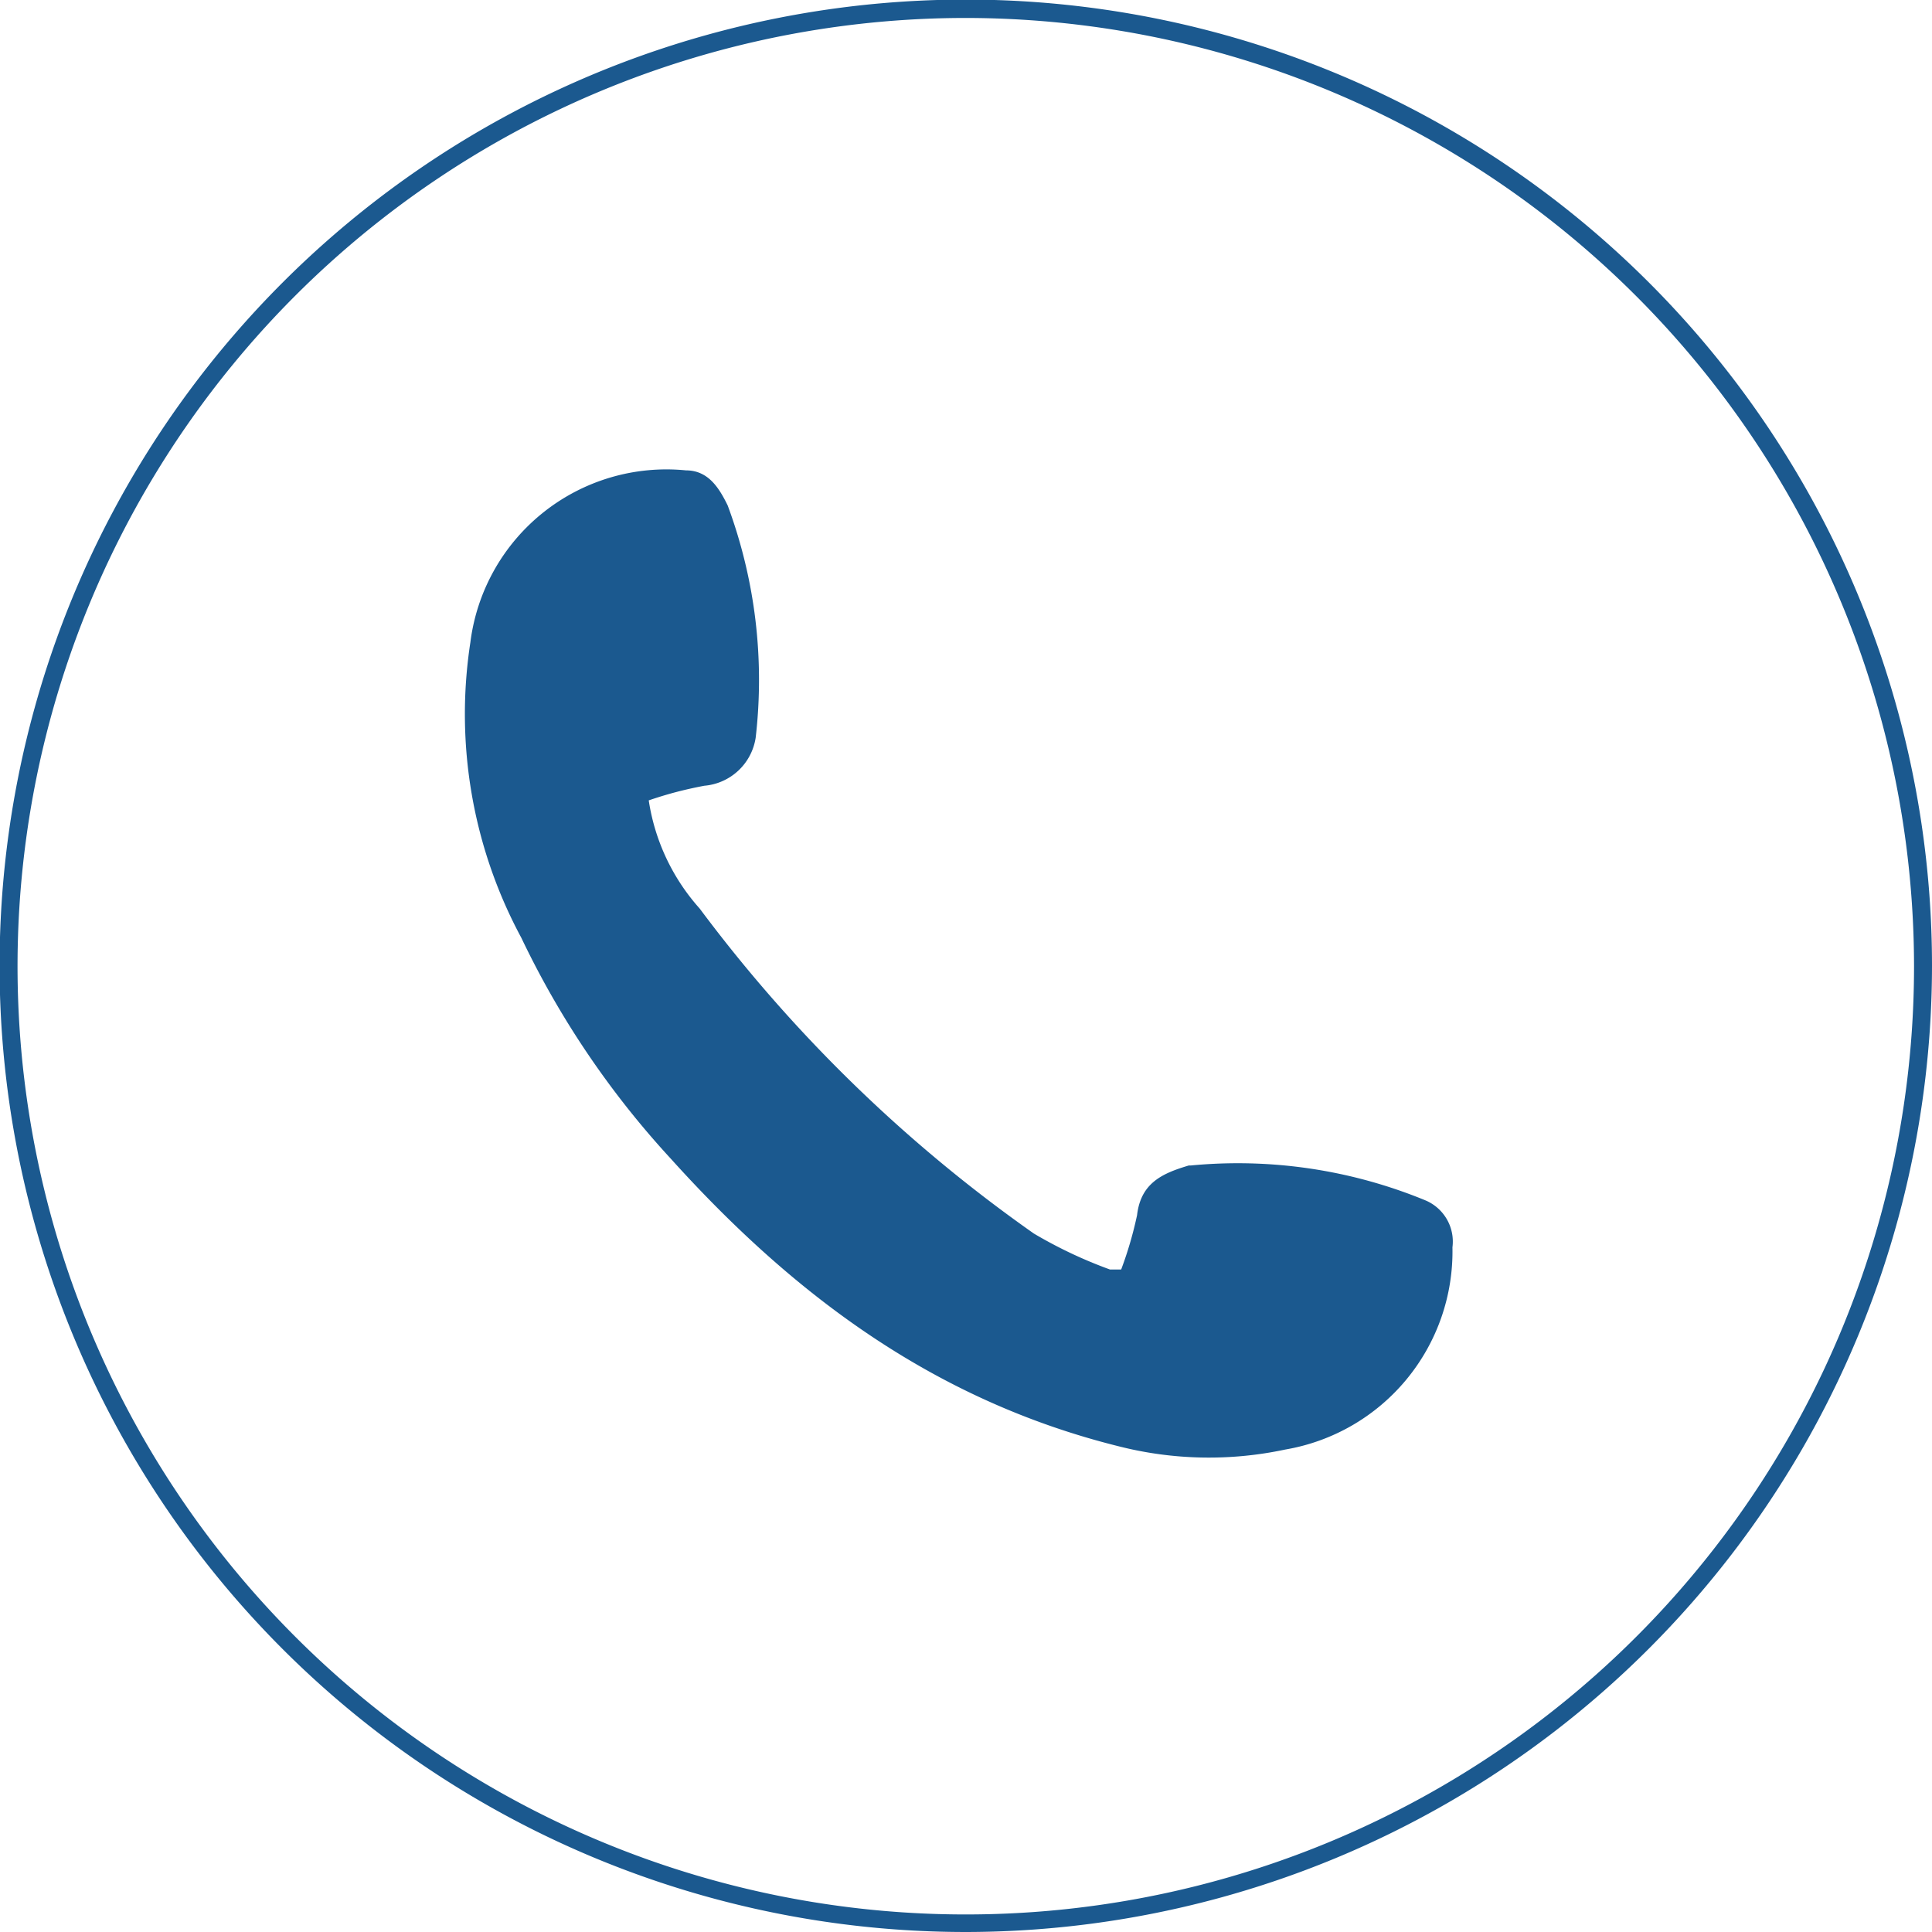
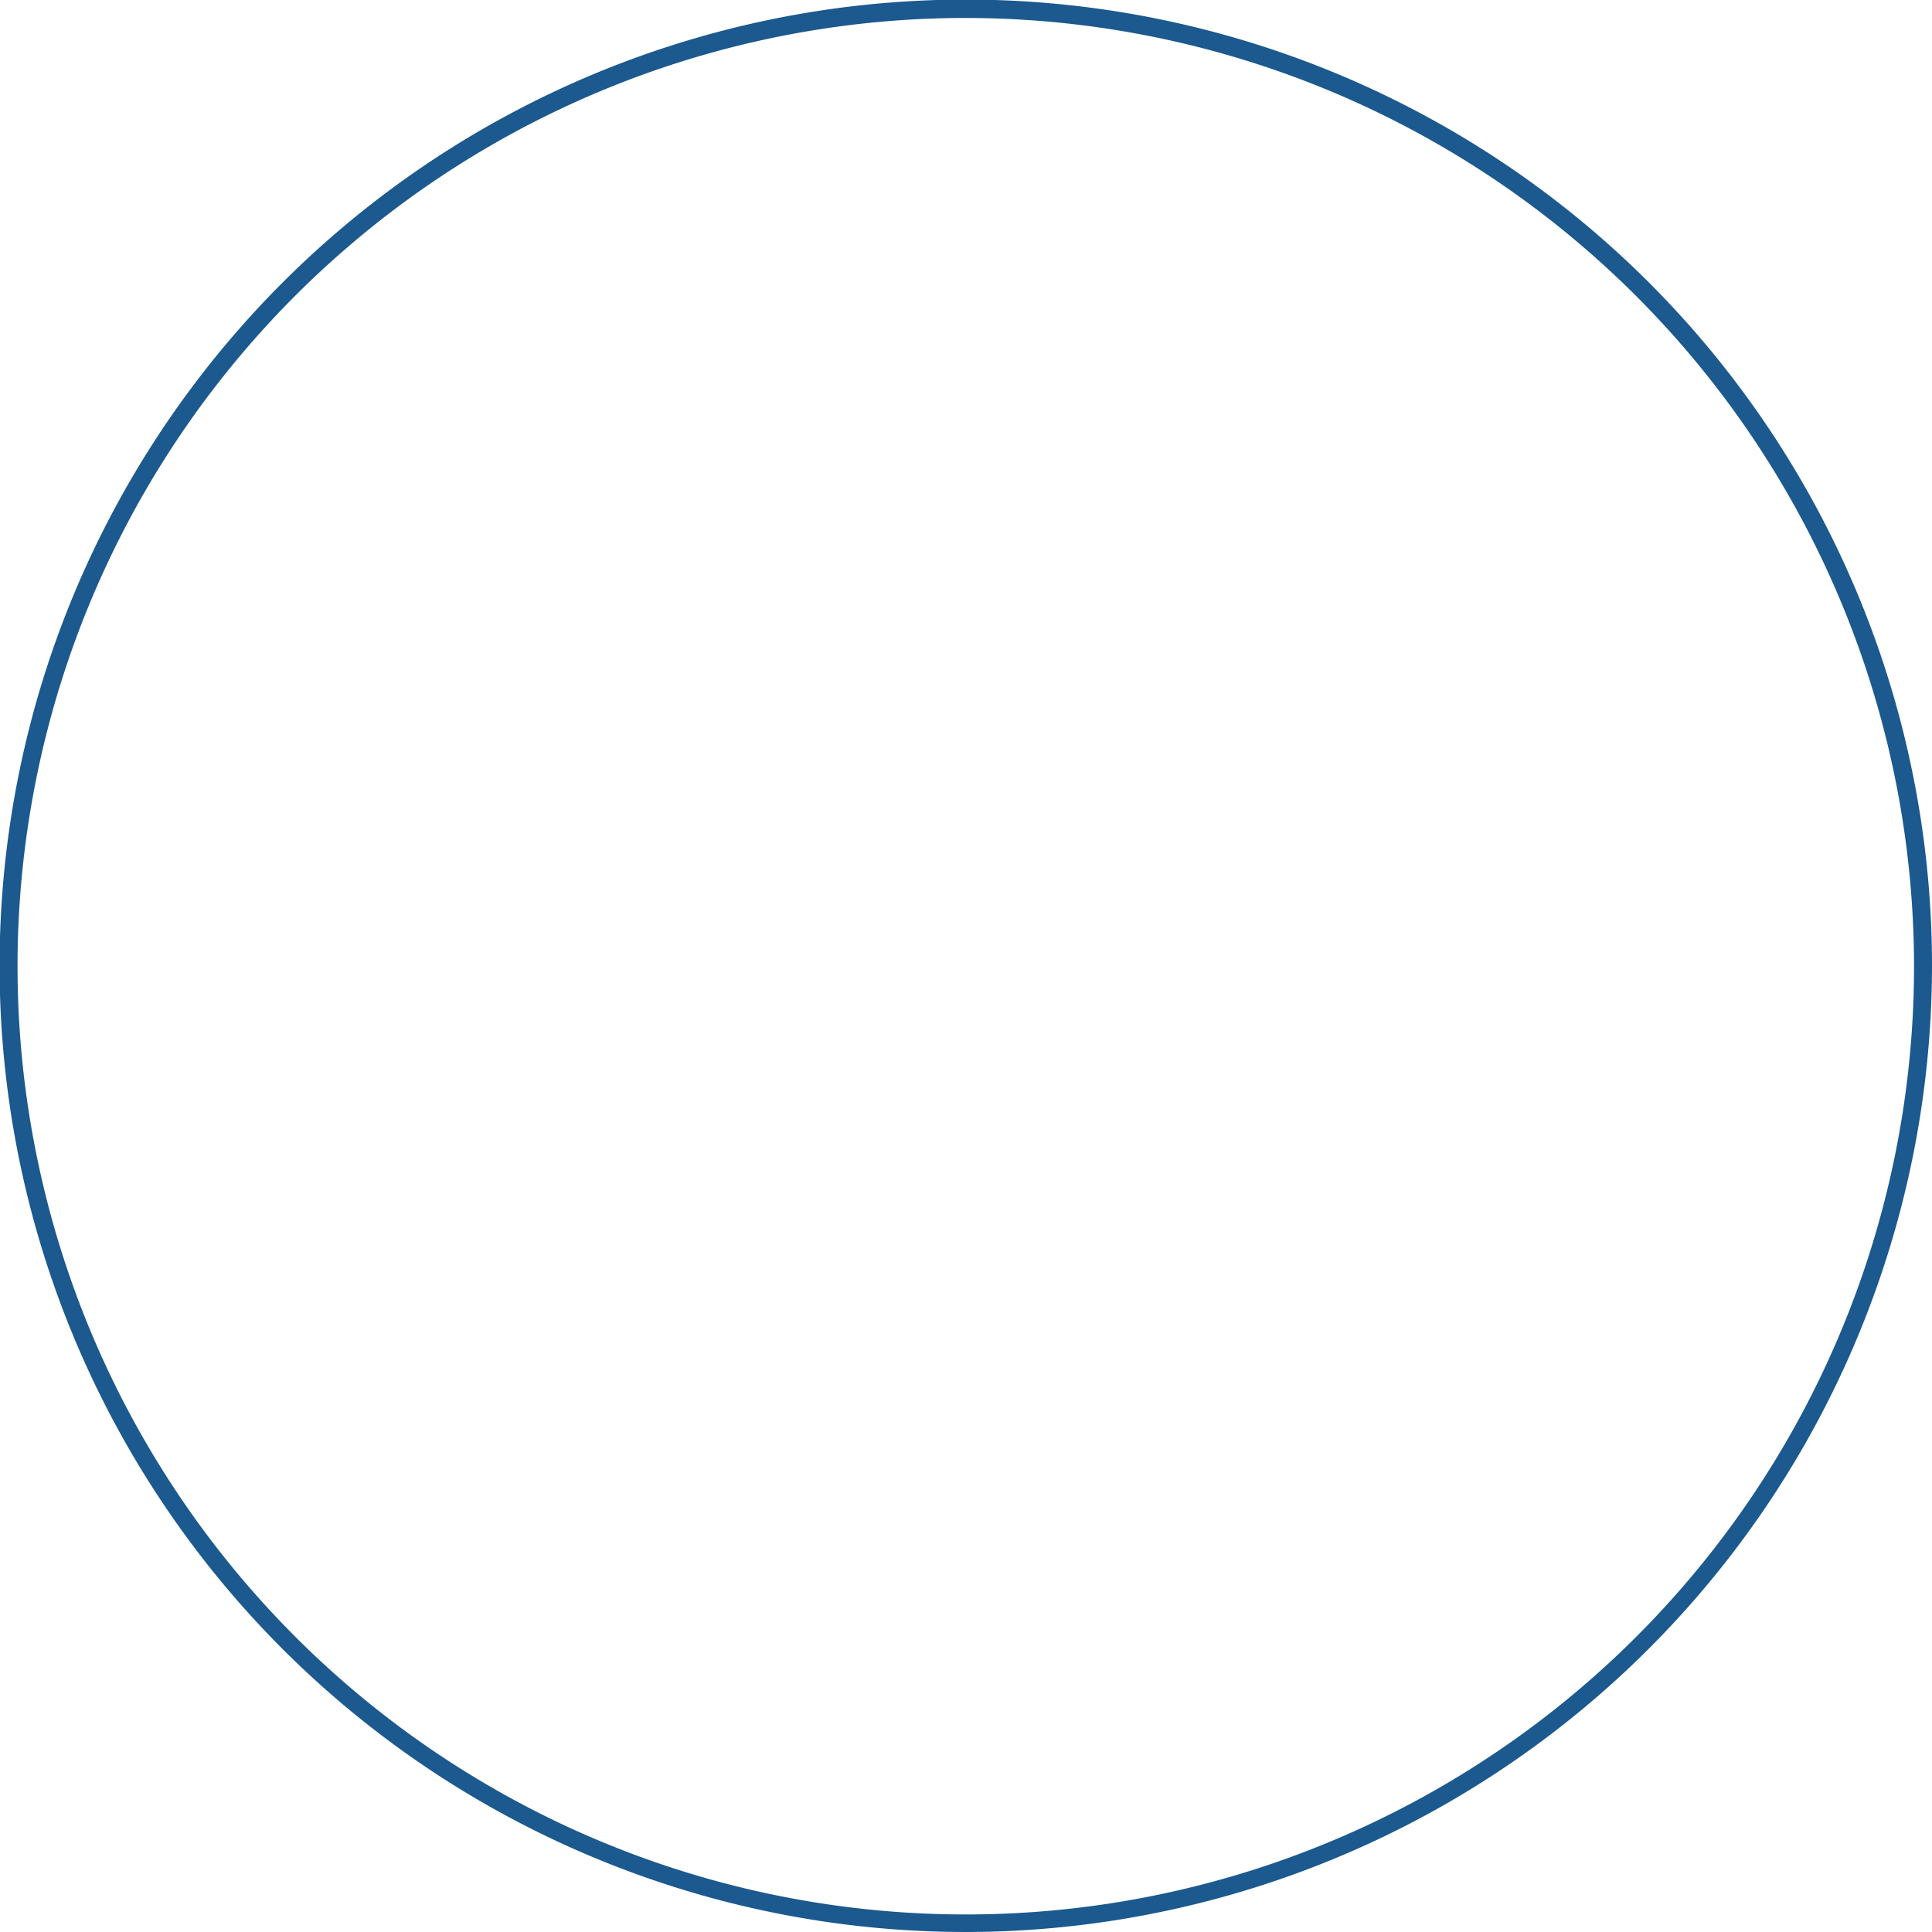
<svg xmlns="http://www.w3.org/2000/svg" viewBox="0 0 46.25 46.25">
  <defs>
    <style>.cls-1{fill:#1b598f;}</style>
  </defs>
  <g id="Ebene_2" data-name="Ebene 2">
    <g id="Ebene_3" data-name="Ebene 3">
-       <path class="cls-1" d="M23.13,46.25A23.13,23.13,0,1,1,46.25,23.12,23.15,23.15,0,0,1,23.13,46.25Zm0-45.82A22.7,22.7,0,1,0,45.82,23.12,22.72,22.72,0,0,0,23.13.43Z" />
-       <path class="cls-1" d="M15.53,19.16a5,5,0,0,0,1.22,2.59,35.24,35.24,0,0,0,8,7.78,10.82,10.82,0,0,0,1.82.86c.07,0,.18,0,.27,0a9.11,9.11,0,0,0,.38-1.3c.09-.77.6-1,1.24-1.19h.05a11.79,11.79,0,0,1,5.6.83,1.07,1.07,0,0,1,.66,1.13,4.81,4.81,0,0,1-4,4.84,8.76,8.76,0,0,1-4-.08C22.36,33.52,19,31,16.06,27.74a21.35,21.35,0,0,1-3.58-5.29,11.29,11.29,0,0,1-1.22-7.07,4.73,4.73,0,0,1,5.16-4.12c.53,0,.79.41,1,.84a12,12,0,0,1,.67,5.56,1.36,1.36,0,0,1-1.23,1.15C16.39,18.9,16,19,15.53,19.16Z" />
+       <path class="cls-1" d="M23.13,46.25A23.13,23.13,0,1,1,46.25,23.12,23.15,23.15,0,0,1,23.13,46.25m0-45.82A22.7,22.7,0,1,0,45.82,23.12,22.72,22.72,0,0,0,23.13.43Z" />
    </g>
  </g>
</svg>